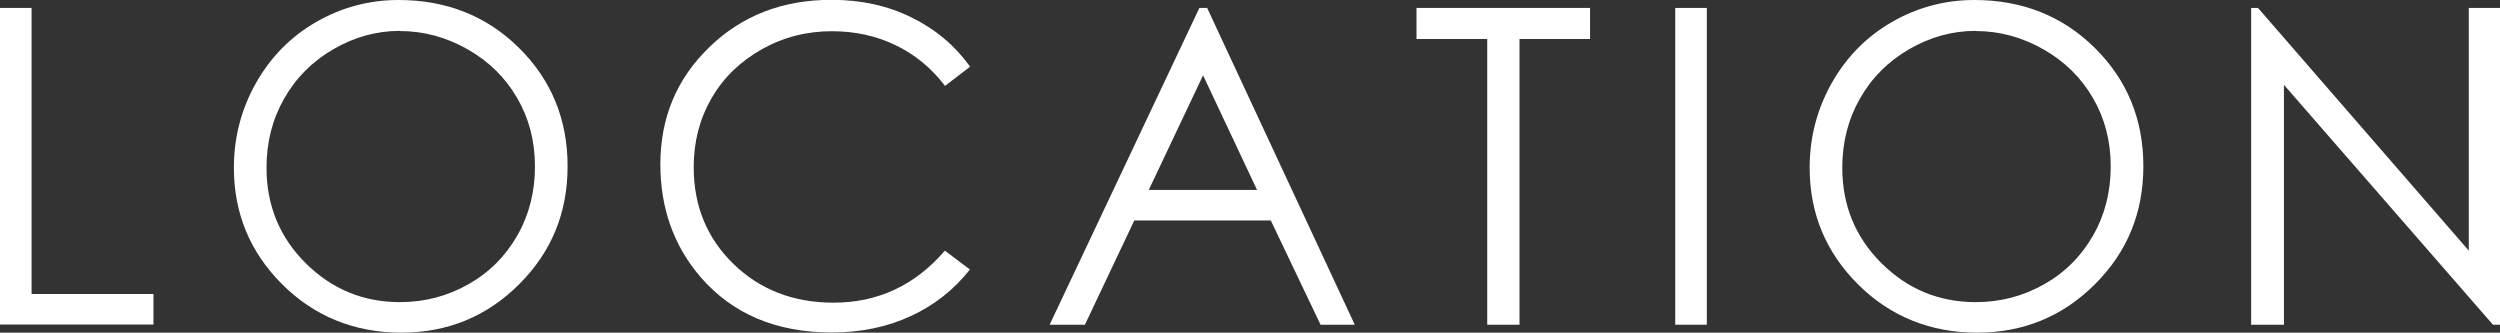
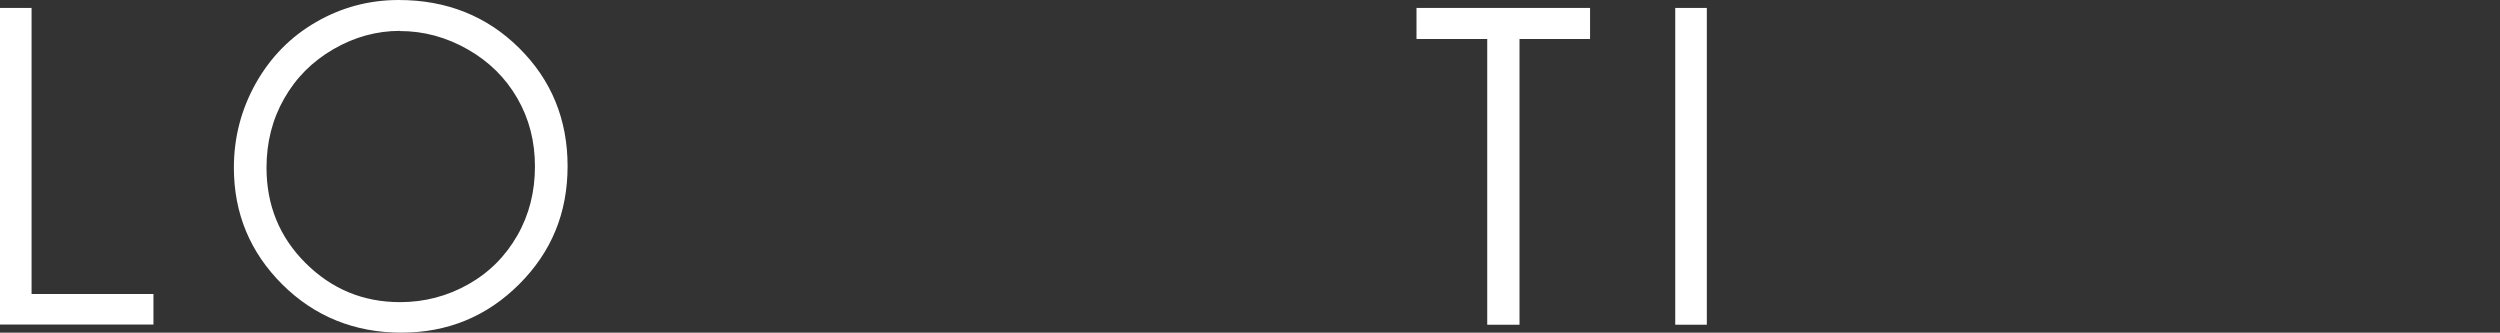
<svg xmlns="http://www.w3.org/2000/svg" id="_レイヤー_2" viewBox="0 0 141.74 18.86">
  <rect x="0" y="0" width="141.74" height="18.86" fill="#333333" stroke="none" />
  <defs>
    <style>.cls-1{fill:#fff;}</style>
  </defs>
  <g id="_レイヤー_1-2">
    <path class="cls-1" d="M0,.45h1.79v16.22h6.91v1.73H0V.45Z" />
    <path class="cls-1" d="M22.6,0c2.72,0,5,.91,6.83,2.72s2.75,4.05,2.75,6.7-.91,4.86-2.74,6.69c-1.83,1.83-4.06,2.75-6.69,2.75s-4.91-.91-6.74-2.73c-1.83-1.82-2.75-4.03-2.75-6.62,0-1.73.42-3.32,1.25-4.8.83-1.47,1.97-2.63,3.41-3.46,1.44-.83,3-1.25,4.68-1.25ZM22.68,1.75c-1.33,0-2.59.35-3.78,1.04-1.19.69-2.12,1.62-2.79,2.8s-1,2.48-1,3.92c0,2.13.74,3.94,2.22,5.41,1.48,1.47,3.26,2.21,5.35,2.21,1.39,0,2.68-.34,3.87-1.01s2.11-1.6,2.78-2.77,1-2.48,1-3.91-.33-2.71-1-3.87-1.6-2.08-2.81-2.77c-1.21-.69-2.49-1.04-3.84-1.04Z" />
-     <path class="cls-1" d="M55,3.78l-1.42,1.09c-.78-1.02-1.72-1.79-2.81-2.31-1.09-.53-2.3-.79-3.61-.79-1.43,0-2.76.34-3.98,1.03s-2.17,1.61-2.84,2.77c-.67,1.16-1.01,2.46-1.01,3.91,0,2.19.75,4.02,2.25,5.48,1.5,1.46,3.4,2.2,5.68,2.2,2.51,0,4.62-.98,6.31-2.95l1.42,1.07c-.9,1.14-2.01,2.02-3.35,2.64-1.34.62-2.83.93-4.49.93-3.14,0-5.62-1.05-7.43-3.14-1.52-1.77-2.28-3.9-2.28-6.4,0-2.63.92-4.84,2.77-6.63,1.84-1.79,4.15-2.69,6.93-2.69,1.68,0,3.19.33,4.54,1,1.35.66,2.46,1.59,3.32,2.79Z" />
-     <path class="cls-1" d="M68.44.45l8.37,17.96h-1.94l-2.82-5.91h-7.74l-2.8,5.91h-2L68,.45h.44ZM68.21,4.27l-3.08,6.5h6.14l-3.06-6.5Z" />
    <path class="cls-1" d="M80.31,2.21V.45h9.84v1.76h-4v16.2h-1.83V2.21h-4Z" />
    <path class="cls-1" d="M94.98.45h1.79v17.96h-1.79V.45Z" />
-     <path class="cls-1" d="M111.94,0c2.72,0,5,.91,6.83,2.72s2.75,4.05,2.75,6.7-.91,4.86-2.74,6.69c-1.83,1.83-4.06,2.75-6.69,2.75s-4.91-.91-6.74-2.73c-1.83-1.82-2.75-4.03-2.75-6.62,0-1.73.42-3.32,1.25-4.8.83-1.47,1.97-2.63,3.41-3.46,1.44-.83,3-1.25,4.68-1.25ZM112.02,1.75c-1.33,0-2.59.35-3.78,1.04-1.19.69-2.12,1.62-2.79,2.8s-1,2.48-1,3.92c0,2.13.74,3.94,2.22,5.41,1.48,1.47,3.26,2.21,5.35,2.21,1.39,0,2.68-.34,3.87-1.01s2.11-1.6,2.78-2.77,1-2.48,1-3.91-.33-2.71-1-3.87-1.6-2.08-2.81-2.77c-1.21-.69-2.49-1.04-3.84-1.04Z" />
-     <path class="cls-1" d="M127.63,18.41V.45h.39l11.95,13.76V.45h1.77v17.96h-.4l-11.85-13.6v13.6h-1.86Z" />
  </g>
</svg>